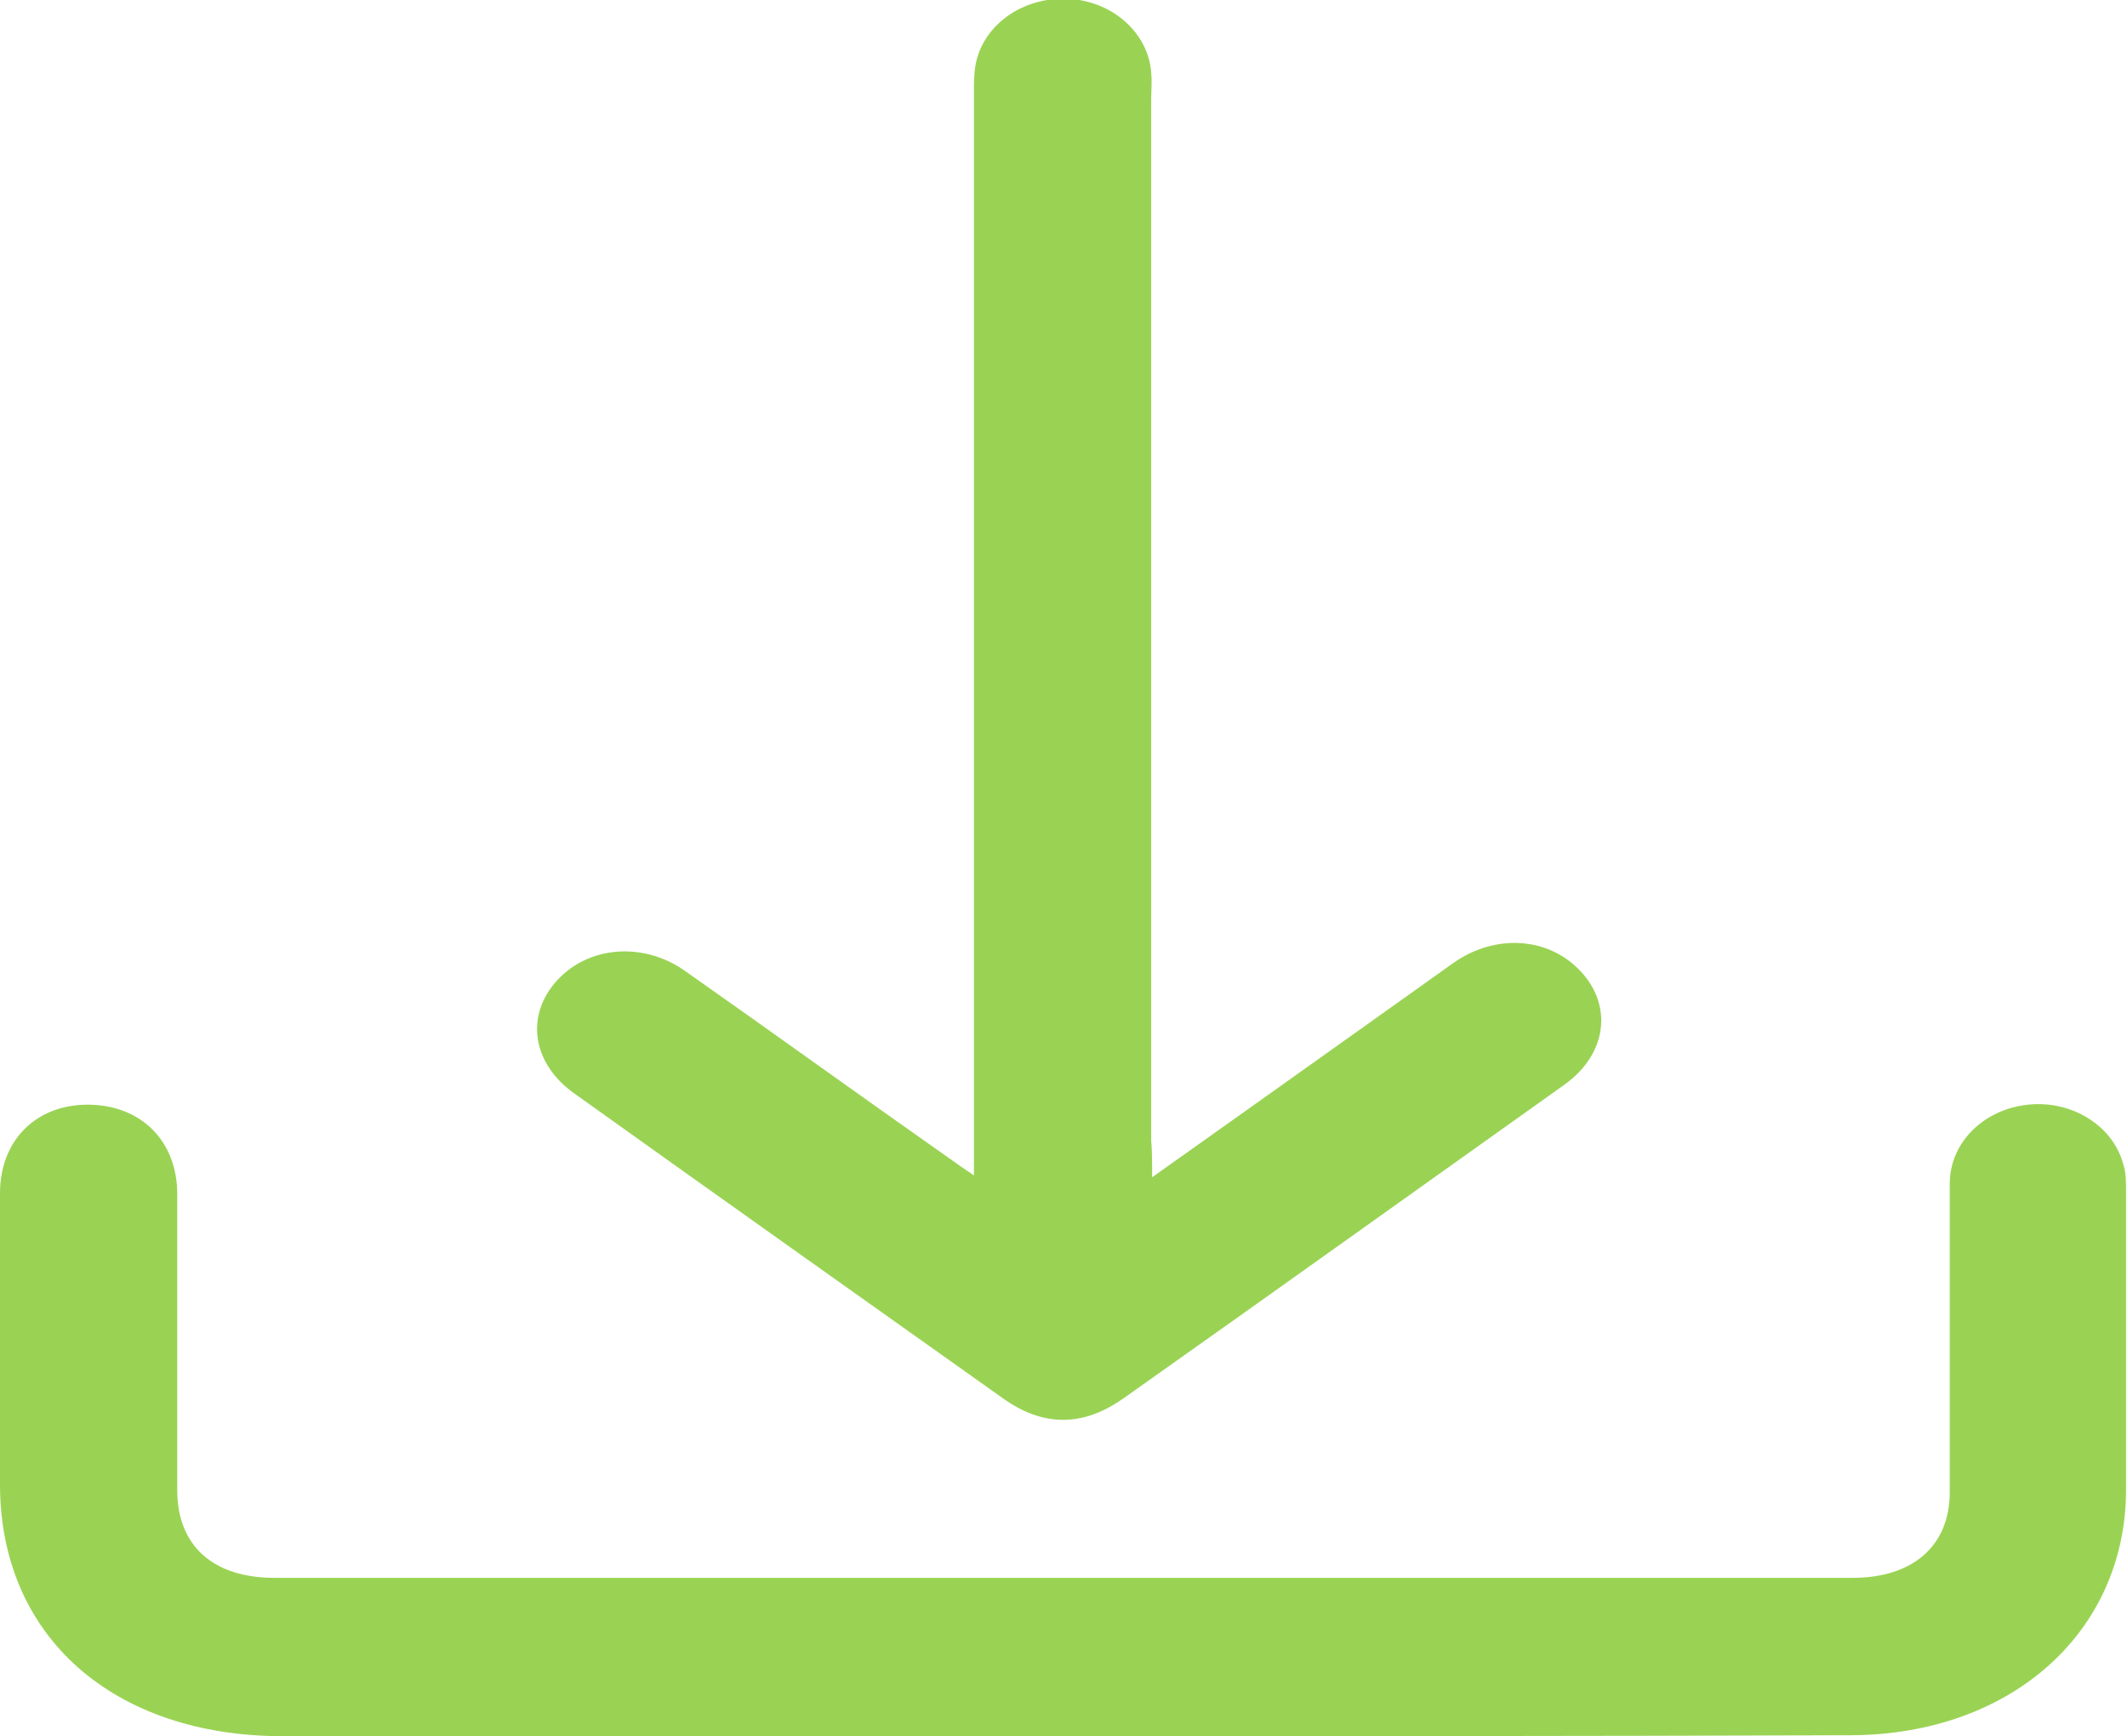
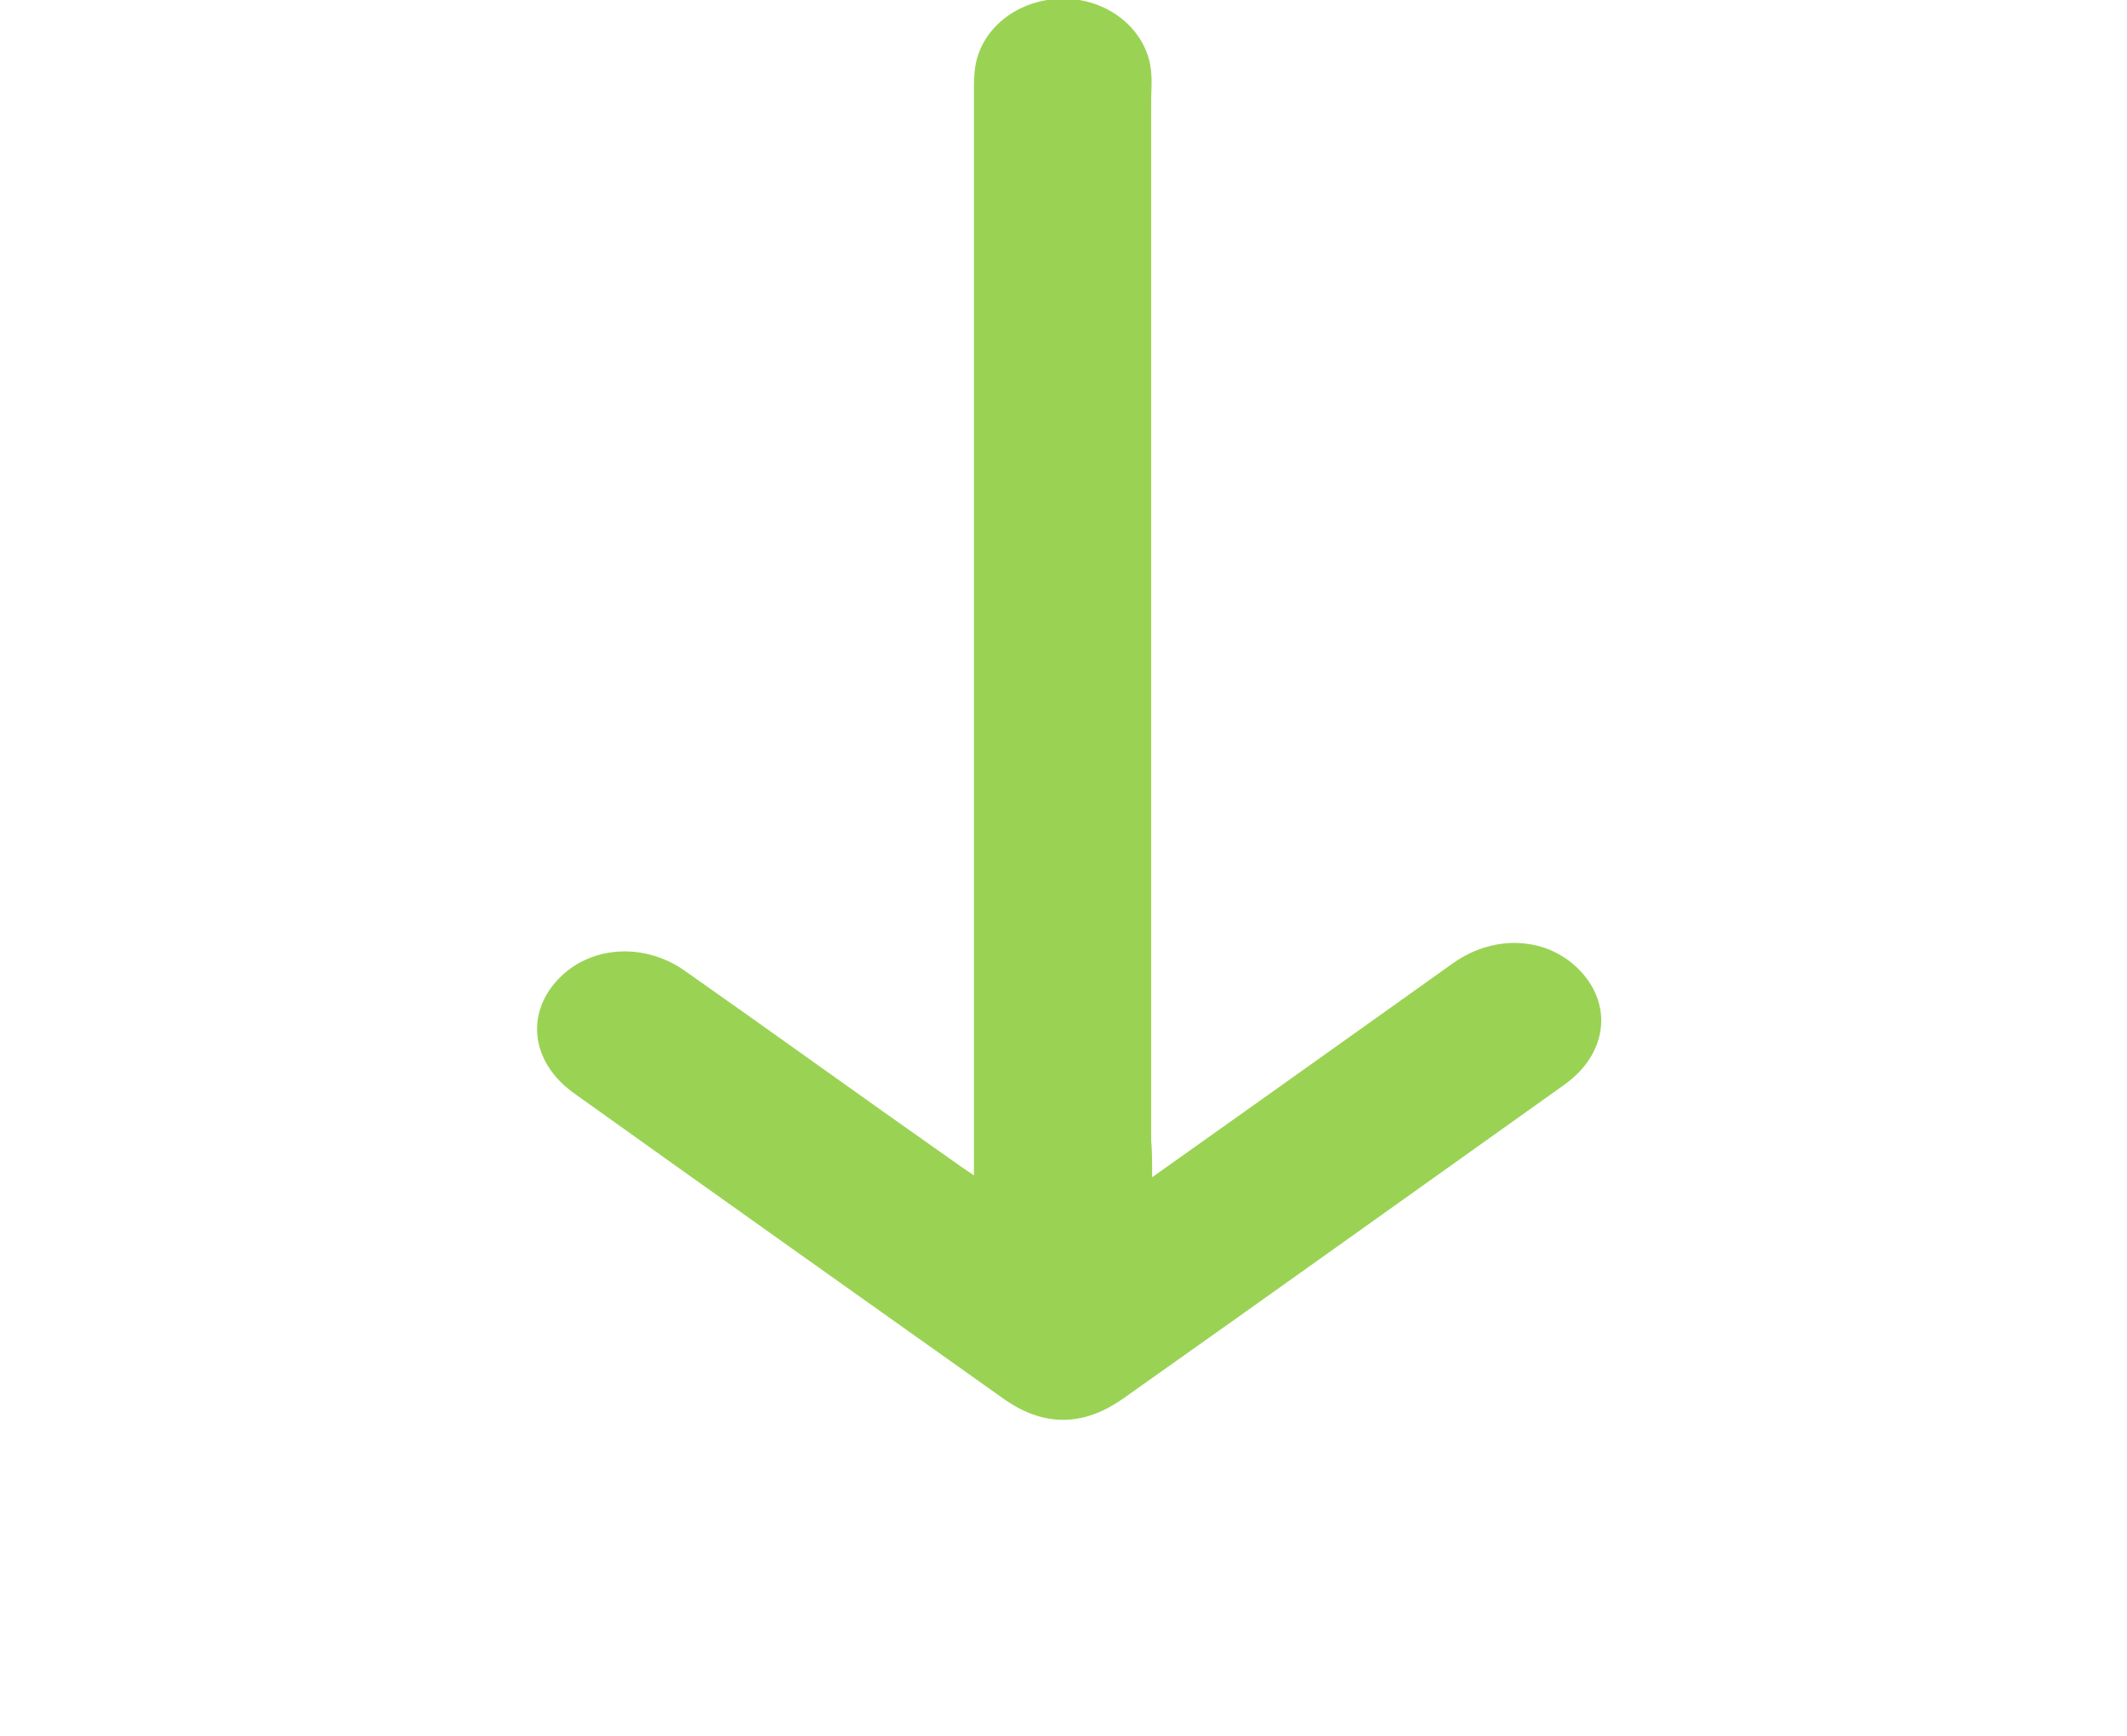
<svg xmlns="http://www.w3.org/2000/svg" version="1.1" id="Layer_1" x="0px" y="0px" viewBox="0 0 22.56 18.42" style="enable-background:new 0 0 22.56 18.42;" xml:space="preserve">
  <style type="text/css">
	.st0{fill:#393D40;}
	.st1{fill:#9AD354;}
	.st2{opacity:0.5;fill:none;stroke:#FFFFFF;stroke-width:1.109;stroke-miterlimit:10;}
	.st3{fill:none;stroke:#17181F;stroke-width:2.5;stroke-linecap:round;stroke-miterlimit:10;}
	.st4{fill:#F48A0F;}
	.st5{fill:#61C7FF;}
	.st6{fill:#FD4740;}
	.st7{fill:#FFFFFF;}
	.st8{opacity:0.35;fill:#9AD354;}
	.st9{clip-path:url(#SVGID_00000107575122905745063800000015666140310664682370_);}
	.st10{clip-path:url(#SVGID_00000076563522476911981690000009509850098625425563_);}
	.st11{fill:#262935;}
	.st12{clip-path:url(#SVGID_00000000905422398373938520000014607418467833492869_);}
	.st13{clip-path:url(#SVGID_00000136410987143389867250000010082335902260265890_);}
	.st14{clip-path:url(#SVGID_00000167358252522050898660000007651157317935672451_);}
	.st15{clip-path:url(#SVGID_00000034079552452850171730000010113910537065017232_);}
	.st16{clip-path:url(#SVGID_00000013899188282284138750000001122088750904938648_);}
	.st17{clip-path:url(#SVGID_00000093153266149142262950000013849814417745732523_);}
	.st18{clip-path:url(#SVGID_00000134237657398050111220000000167691966838075049_);}
	.st19{clip-path:url(#SVGID_00000016066689178330961190000004722956982765772990_);}
	.st20{clip-path:url(#SVGID_00000079449336205404422990000002930957663719149964_);}
	.st21{fill:#3A3D47;}
	.st22{fill:#B8FF52;}
	.st23{clip-path:url(#SVGID_00000096045007240865607980000017584909274651208381_);}
	.st24{fill:#262A3F;}
	.st25{opacity:0.5;}
	.st26{opacity:0.75;}
	.st27{opacity:0.35;}
	.st28{clip-path:url(#SVGID_00000056413139601039147550000016686066740869811600_);}
	.st29{clip-path:url(#SVGID_00000061464883210322413330000008659604303890112669_);}
	.st30{clip-path:url(#SVGID_00000140001940155800091220000018286153006775932595_);}
	.st31{opacity:0.5;clip-path:url(#SVGID_00000140001940155800091220000018286153006775932595_);}
	.st32{fill:#009589;}
	.st33{fill:#FD0402;}
	.st34{fill:#A30221;}
	.st35{fill:#4848F9;}
	.st36{fill:#D88724;}
	.st37{fill:#FC7B0B;}
	.st38{fill:#EC0A18;}
	.st39{fill:#EF4351;}
	.st40{fill:#FEC001;}
	.st41{fill:#7655C6;}
	.st42{opacity:0.35;clip-path:url(#SVGID_00000075141244798099247480000009621135695057156763_);}
	
		.st43{clip-path:url(#SVGID_00000075141244798099247480000009621135695057156763_);fill:url(#SVGID_00000041295369475515238100000013623866435405950107_);}
	.st44{clip-path:url(#SVGID_00000042706649867706089940000001457556111562655141_);}
	
		.st45{clip-path:url(#SVGID_00000042706649867706089940000001457556111562655141_);fill:url(#SVGID_00000025401885506243626170000009286726762425557437_);}
</style>
  <g id="h74bU6.tif_00000132086893011544279680000001984040142384343459_">
    <g>
-       <path class="st1" d="M11.25,18.42c-2.75,0-5.5,0-8.25,0c-1.8,0-3-1.06-3-2.67c0-1.03,0-2.06,0-3.09c0-0.56,0.38-0.94,0.93-0.94    c0.56,0,0.95,0.38,0.95,0.95c0,1.05,0,2.09,0,3.14c0,0.59,0.38,0.93,1.03,0.93c5.58,0,11.16,0,16.74,0c0.64,0,1.03-0.34,1.03-0.91    c0-1.09,0-2.18,0-3.27c0-0.44,0.36-0.79,0.83-0.84c0.46-0.05,0.9,0.22,1.01,0.63c0.03,0.09,0.03,0.19,0.03,0.28    c0,1.06,0,2.13,0,3.19c-0.01,1.5-1.22,2.58-2.91,2.59C16.85,18.42,14.05,18.42,11.25,18.42z" />
      <path class="st1" d="M12.22,12.49c0.79-0.56,1.52-1.08,2.25-1.6c0.31-0.22,0.63-0.45,0.94-0.67c0.45-0.32,1.02-0.28,1.36,0.09    c0.34,0.37,0.27,0.88-0.18,1.2c-1.56,1.11-3.11,2.22-4.68,3.33c-0.43,0.3-0.85,0.3-1.28-0.01c-1.52-1.08-3.03-2.15-4.54-3.23    c-0.45-0.32-0.52-0.83-0.18-1.2c0.33-0.36,0.9-0.41,1.34-0.11c0.94,0.66,1.88,1.34,2.82,2c0.07,0.05,0.14,0.1,0.26,0.18    c0-0.14,0-0.24,0-0.34c0-3.71,0-7.43,0-11.14c0-0.12,0-0.25,0.03-0.36c0.11-0.41,0.54-0.68,1.01-0.64    c0.45,0.04,0.81,0.37,0.84,0.78c0.01,0.1,0,0.19,0,0.29c0,3.68,0,7.36,0,11.04C12.22,12.21,12.22,12.32,12.22,12.49z" />
    </g>
  </g>
</svg>